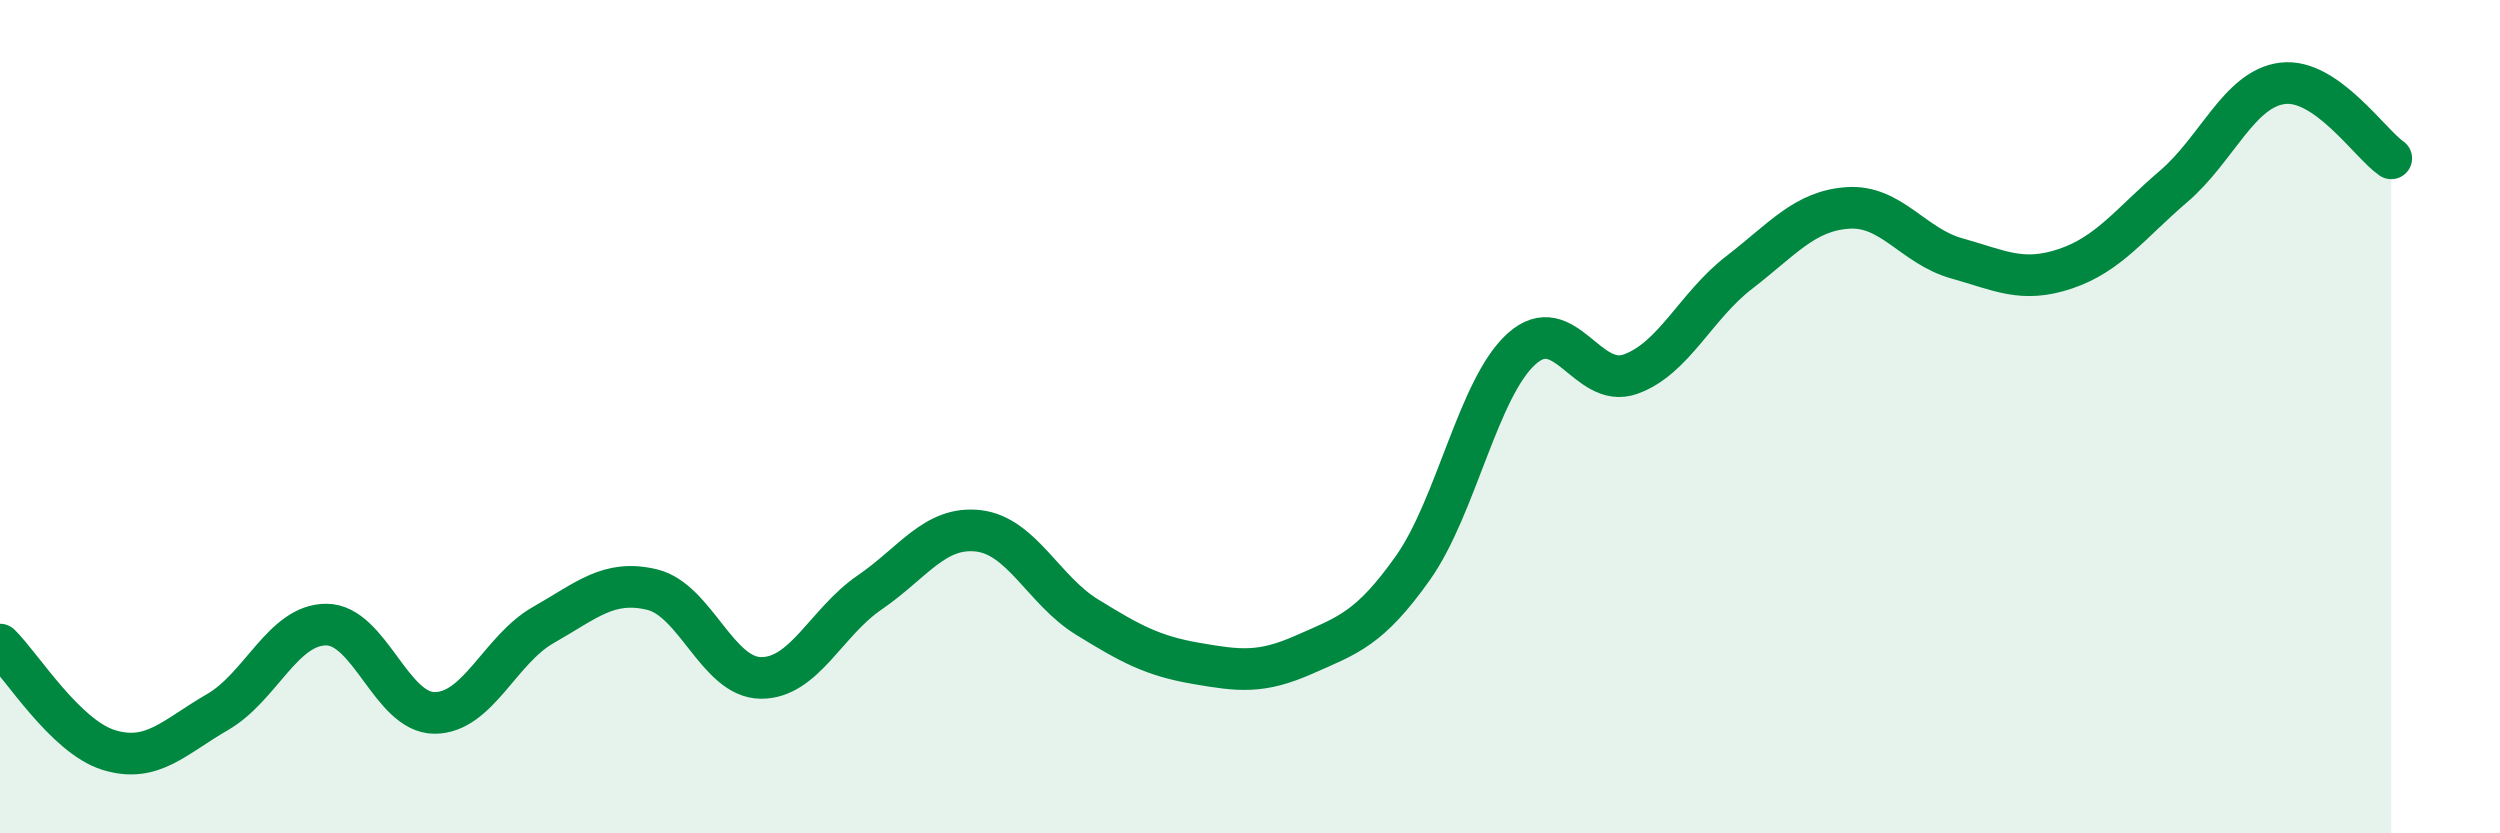
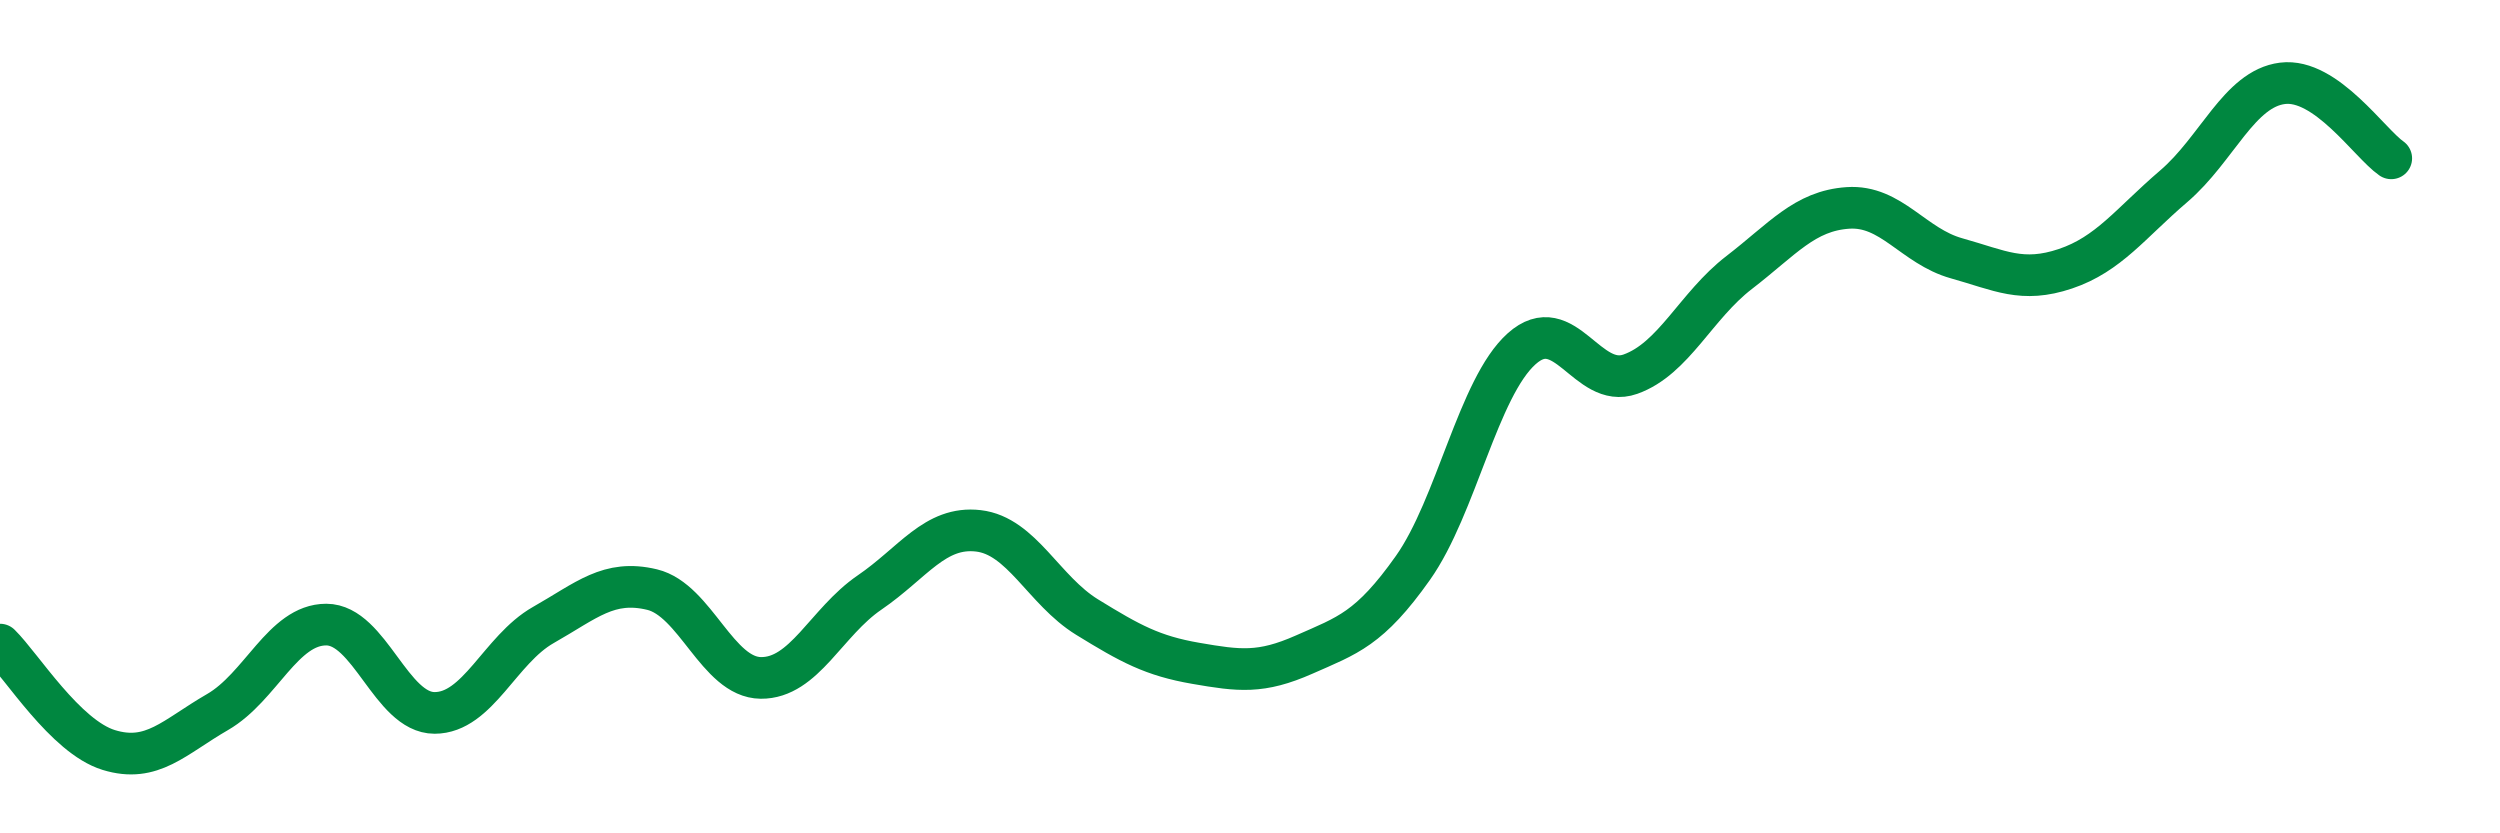
<svg xmlns="http://www.w3.org/2000/svg" width="60" height="20" viewBox="0 0 60 20">
-   <path d="M 0,15.47 C 0.52,15.98 1.57,17.68 2.61,18 C 3.65,18.32 4.18,17.69 5.22,17.09 C 6.26,16.49 6.79,14.99 7.83,14.99 C 8.87,14.99 9.39,17.11 10.43,17.11 C 11.47,17.11 12,15.59 13.04,15 C 14.08,14.41 14.61,13.9 15.65,14.15 C 16.69,14.4 17.22,16.26 18.26,16.27 C 19.3,16.28 19.83,14.93 20.87,14.22 C 21.91,13.51 22.44,12.62 23.48,12.74 C 24.52,12.86 25.05,14.17 26.09,14.81 C 27.13,15.45 27.66,15.74 28.7,15.92 C 29.74,16.1 30.26,16.17 31.3,15.71 C 32.34,15.25 32.87,15.1 33.91,13.63 C 34.95,12.16 35.48,9.3 36.52,8.37 C 37.56,7.44 38.09,9.35 39.13,8.98 C 40.17,8.61 40.7,7.34 41.74,6.54 C 42.78,5.74 43.31,5.06 44.35,4.99 C 45.39,4.92 45.92,5.91 46.96,6.2 C 48,6.49 48.53,6.8 49.57,6.45 C 50.61,6.1 51.13,5.36 52.17,4.47 C 53.21,3.58 53.74,2.13 54.78,2 C 55.82,1.87 56.87,3.44 57.39,3.8L57.39 20L0 20Z" fill="#008740" opacity="0.1" stroke-linecap="round" stroke-linejoin="round" />
  <path d="M 0,15.47 C 0.52,15.98 1.57,17.68 2.61,18 C 3.65,18.32 4.18,17.69 5.22,17.09 C 6.26,16.49 6.79,14.99 7.83,14.99 C 8.87,14.99 9.39,17.11 10.43,17.11 C 11.47,17.11 12,15.59 13.04,15 C 14.08,14.41 14.61,13.9 15.65,14.15 C 16.69,14.4 17.22,16.26 18.26,16.27 C 19.3,16.28 19.83,14.93 20.87,14.22 C 21.91,13.51 22.44,12.62 23.48,12.74 C 24.52,12.86 25.05,14.17 26.09,14.81 C 27.13,15.45 27.66,15.74 28.7,15.92 C 29.74,16.1 30.26,16.17 31.3,15.71 C 32.34,15.25 32.87,15.1 33.91,13.63 C 34.95,12.16 35.48,9.3 36.52,8.37 C 37.56,7.44 38.09,9.35 39.13,8.98 C 40.17,8.61 40.7,7.34 41.74,6.54 C 42.78,5.74 43.31,5.06 44.35,4.99 C 45.39,4.92 45.92,5.91 46.96,6.2 C 48,6.49 48.53,6.8 49.57,6.45 C 50.61,6.1 51.13,5.36 52.17,4.47 C 53.21,3.58 53.74,2.13 54.78,2 C 55.82,1.87 56.87,3.44 57.39,3.8" stroke="#008740" stroke-width="1" fill="none" stroke-linecap="round" stroke-linejoin="round" />
</svg>